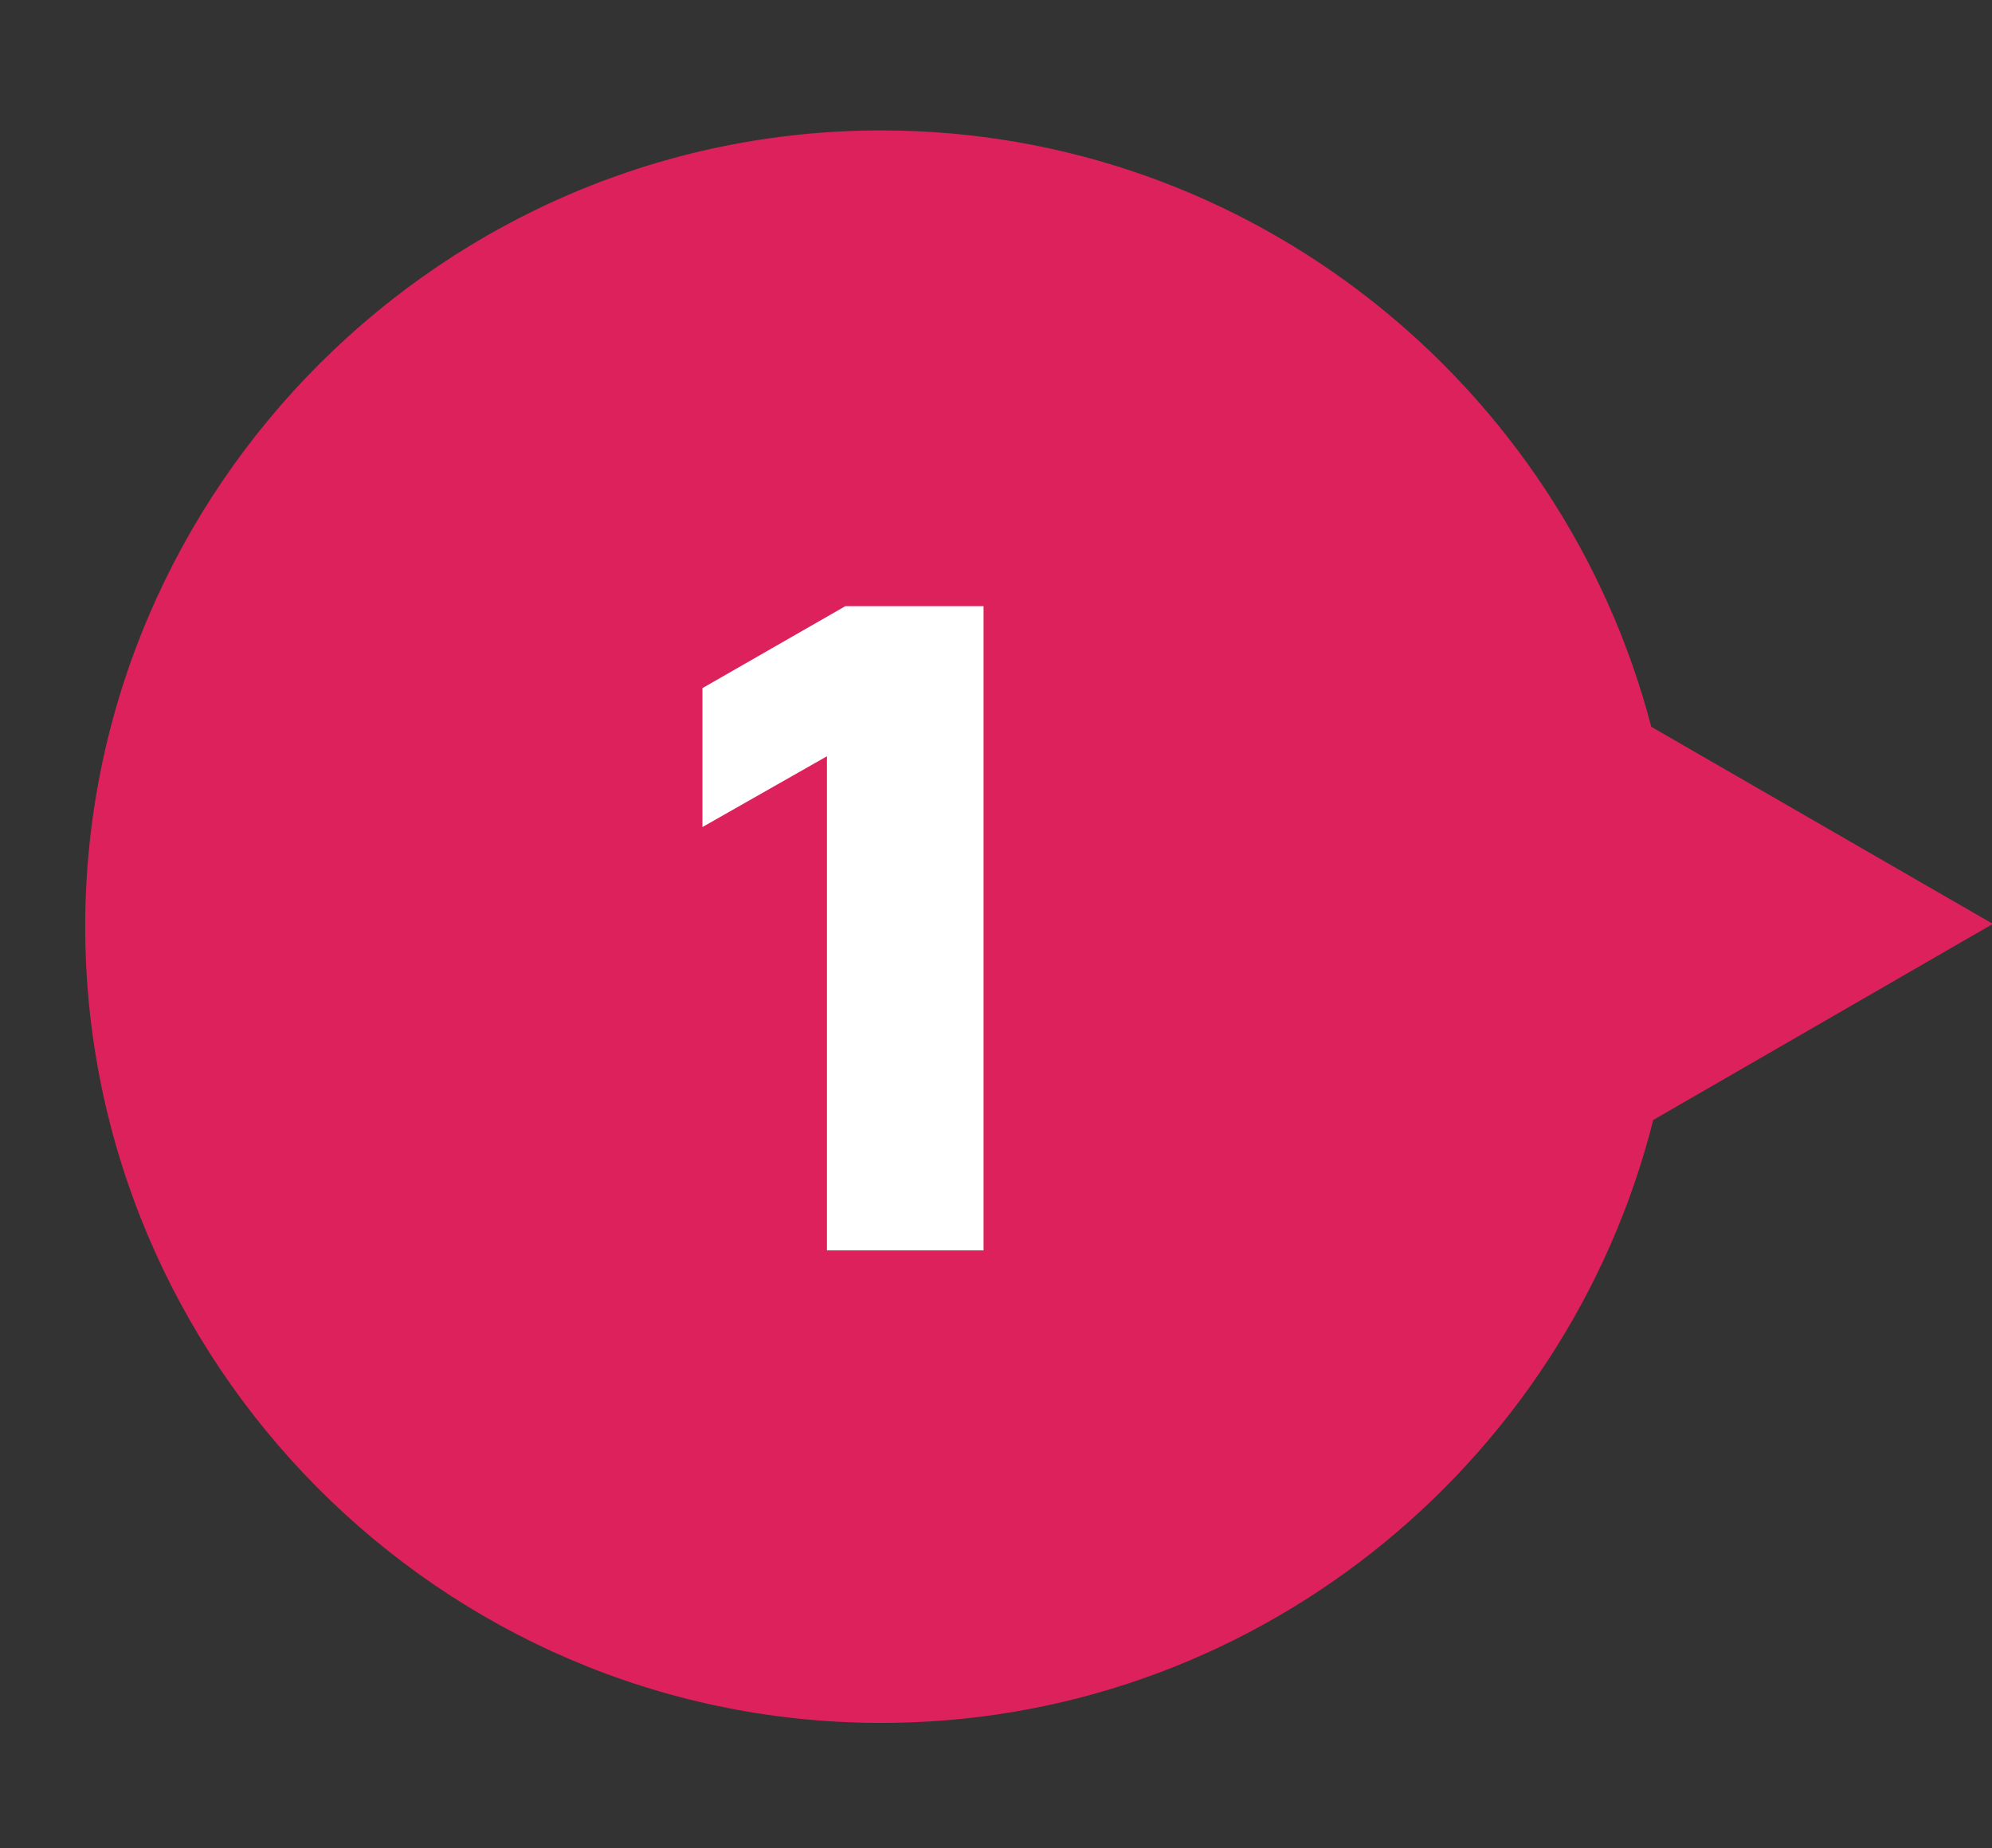
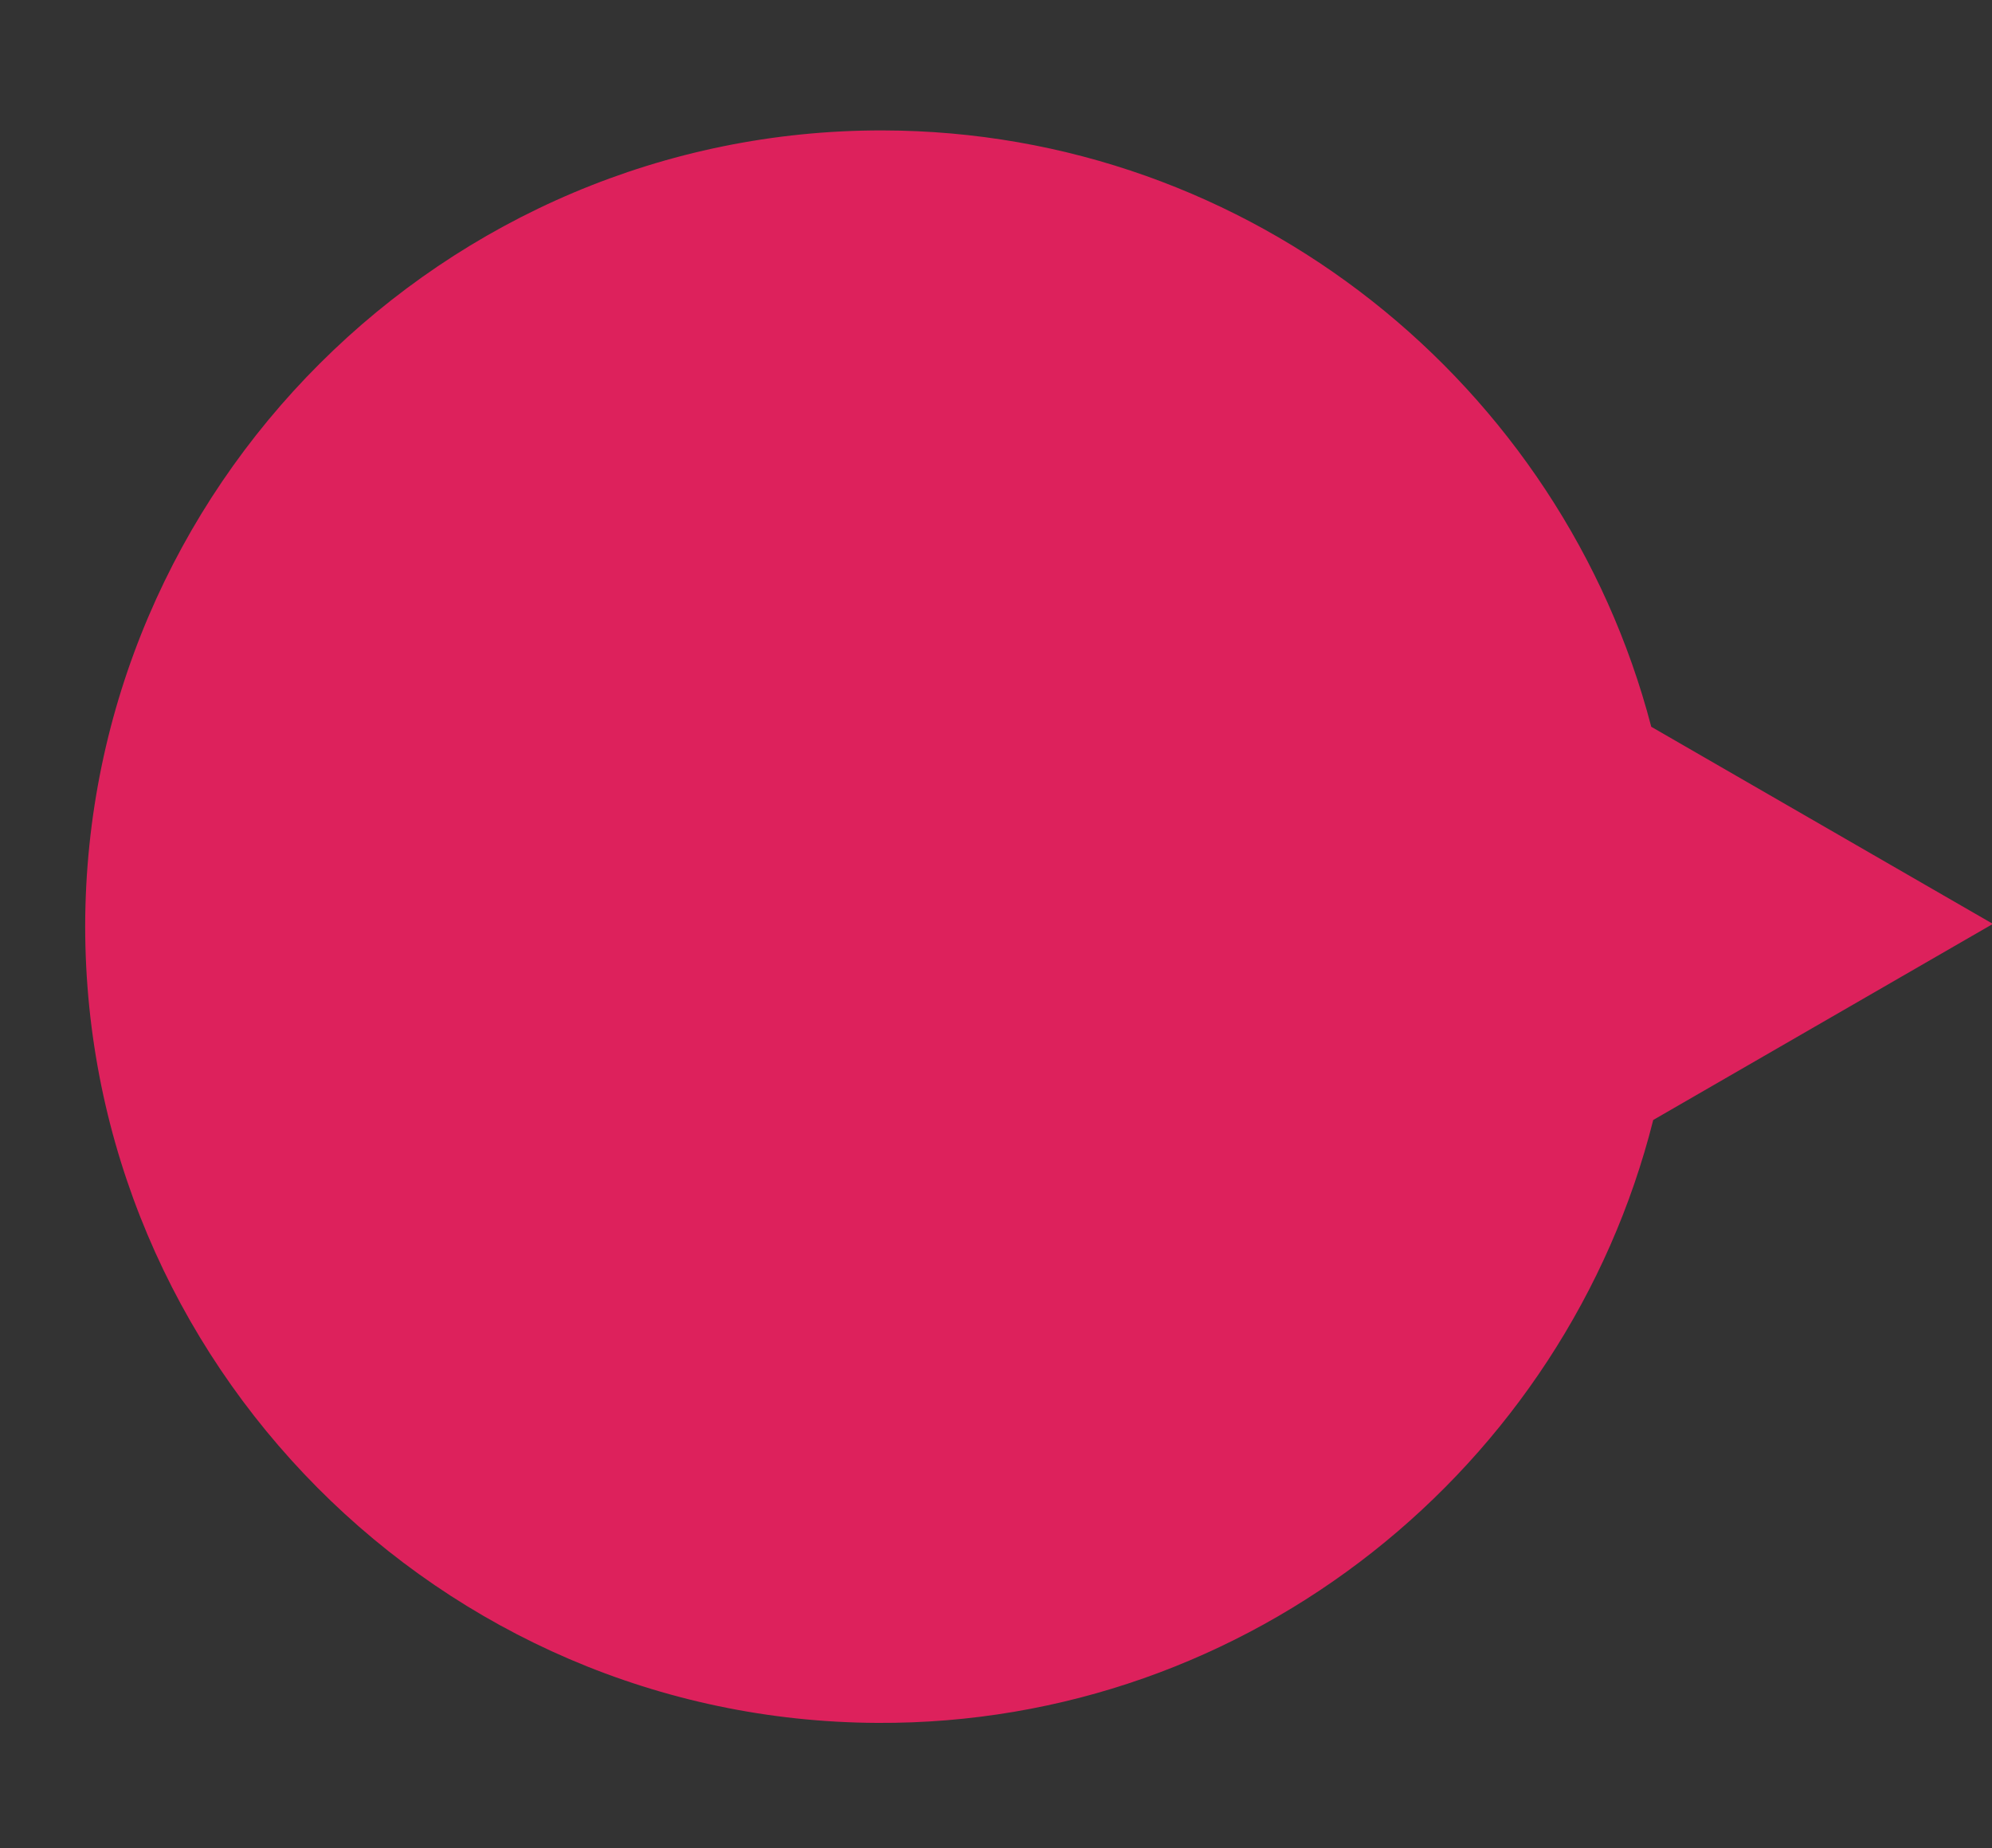
<svg xmlns="http://www.w3.org/2000/svg" id="Ebene_1" data-name="Ebene 1" viewBox="0 0 304 282">
  <rect x="0" y="0" width="304" height="282" fill="#333333" stroke="none" />
  <defs>
    <style>      .cls-1 {        fill: #dd215c;      }      .cls-1, .cls-2 {        stroke-width: 0px;      }      .cls-2 {        fill: #fff;      }    </style>
  </defs>
  <path class="cls-1" d="M304,140.9l-52-30c-13.6-52.1-61-90.9-117.3-91-66.9-.1-121.6,54.5-121.7,121.4,0,66.7,54.2,121.3,120.9,121.6,56.9.3,105.1-39.1,118.4-92l51.8-29.9Z" />
-   <path class="cls-2" d="M126.2,190.7v-75.3l-19,10.8v-21.2l21.8-12.5h21.1v98.3h-23.9Z" />
</svg>